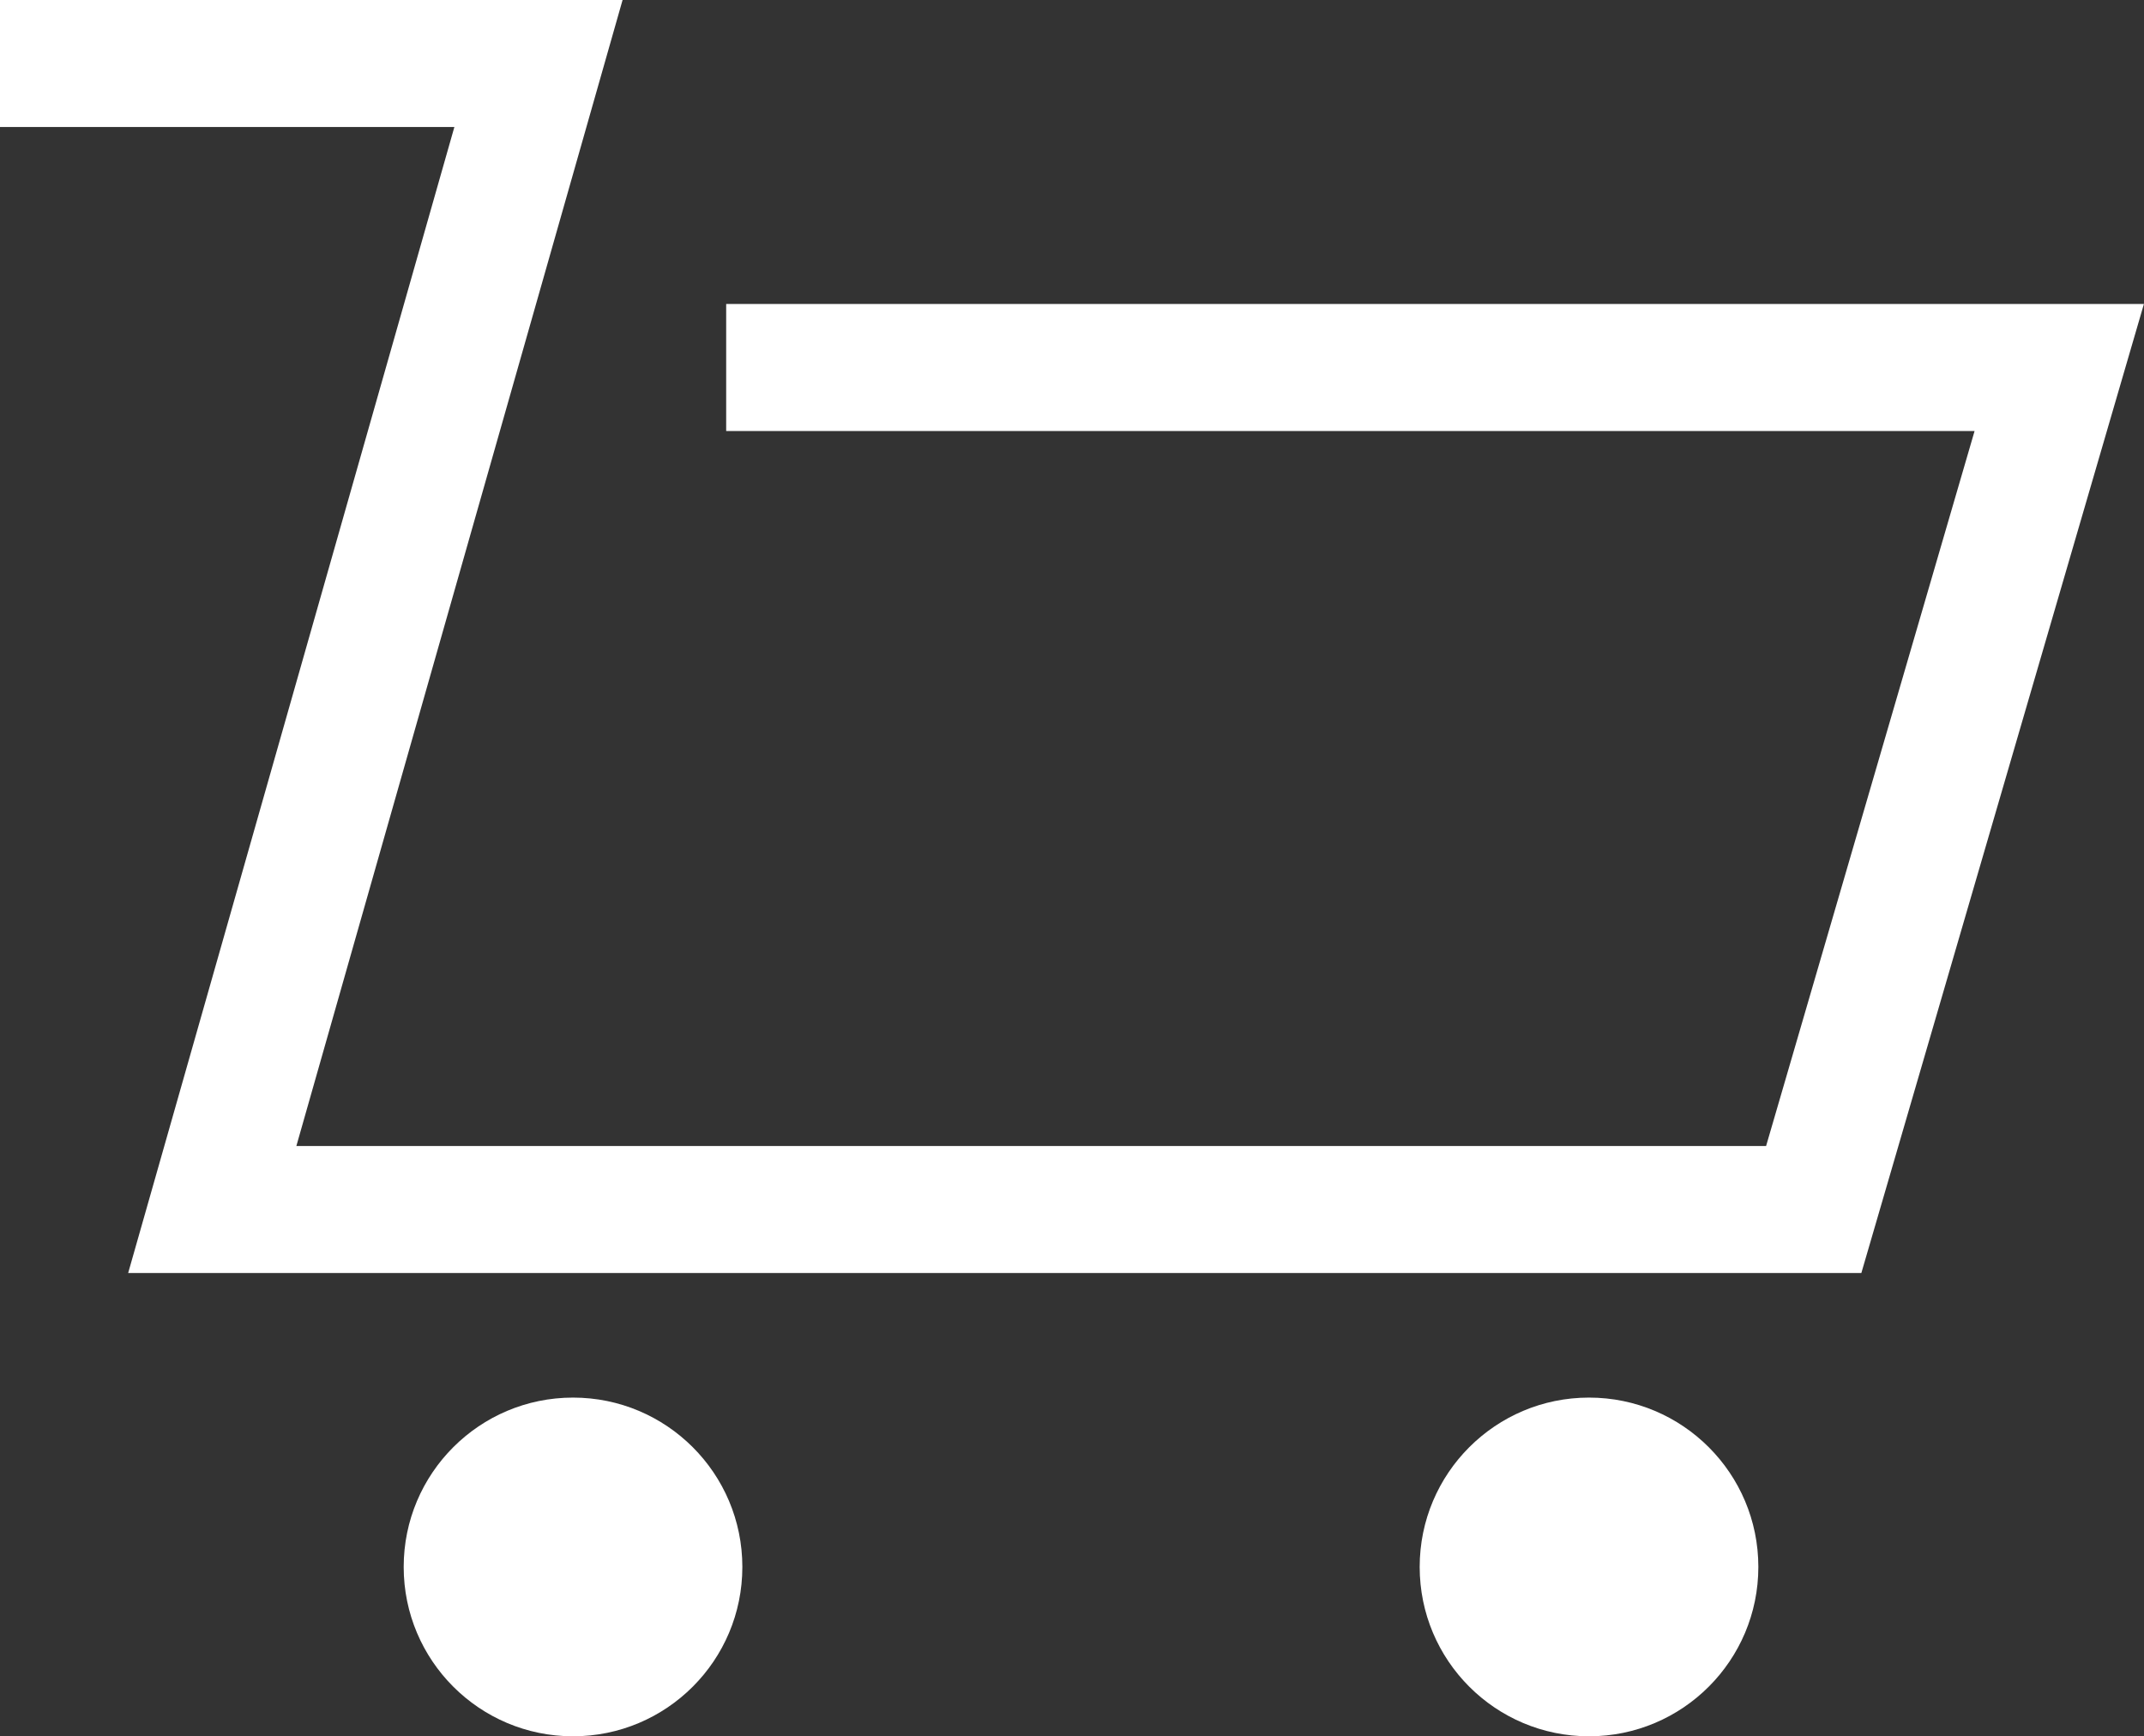
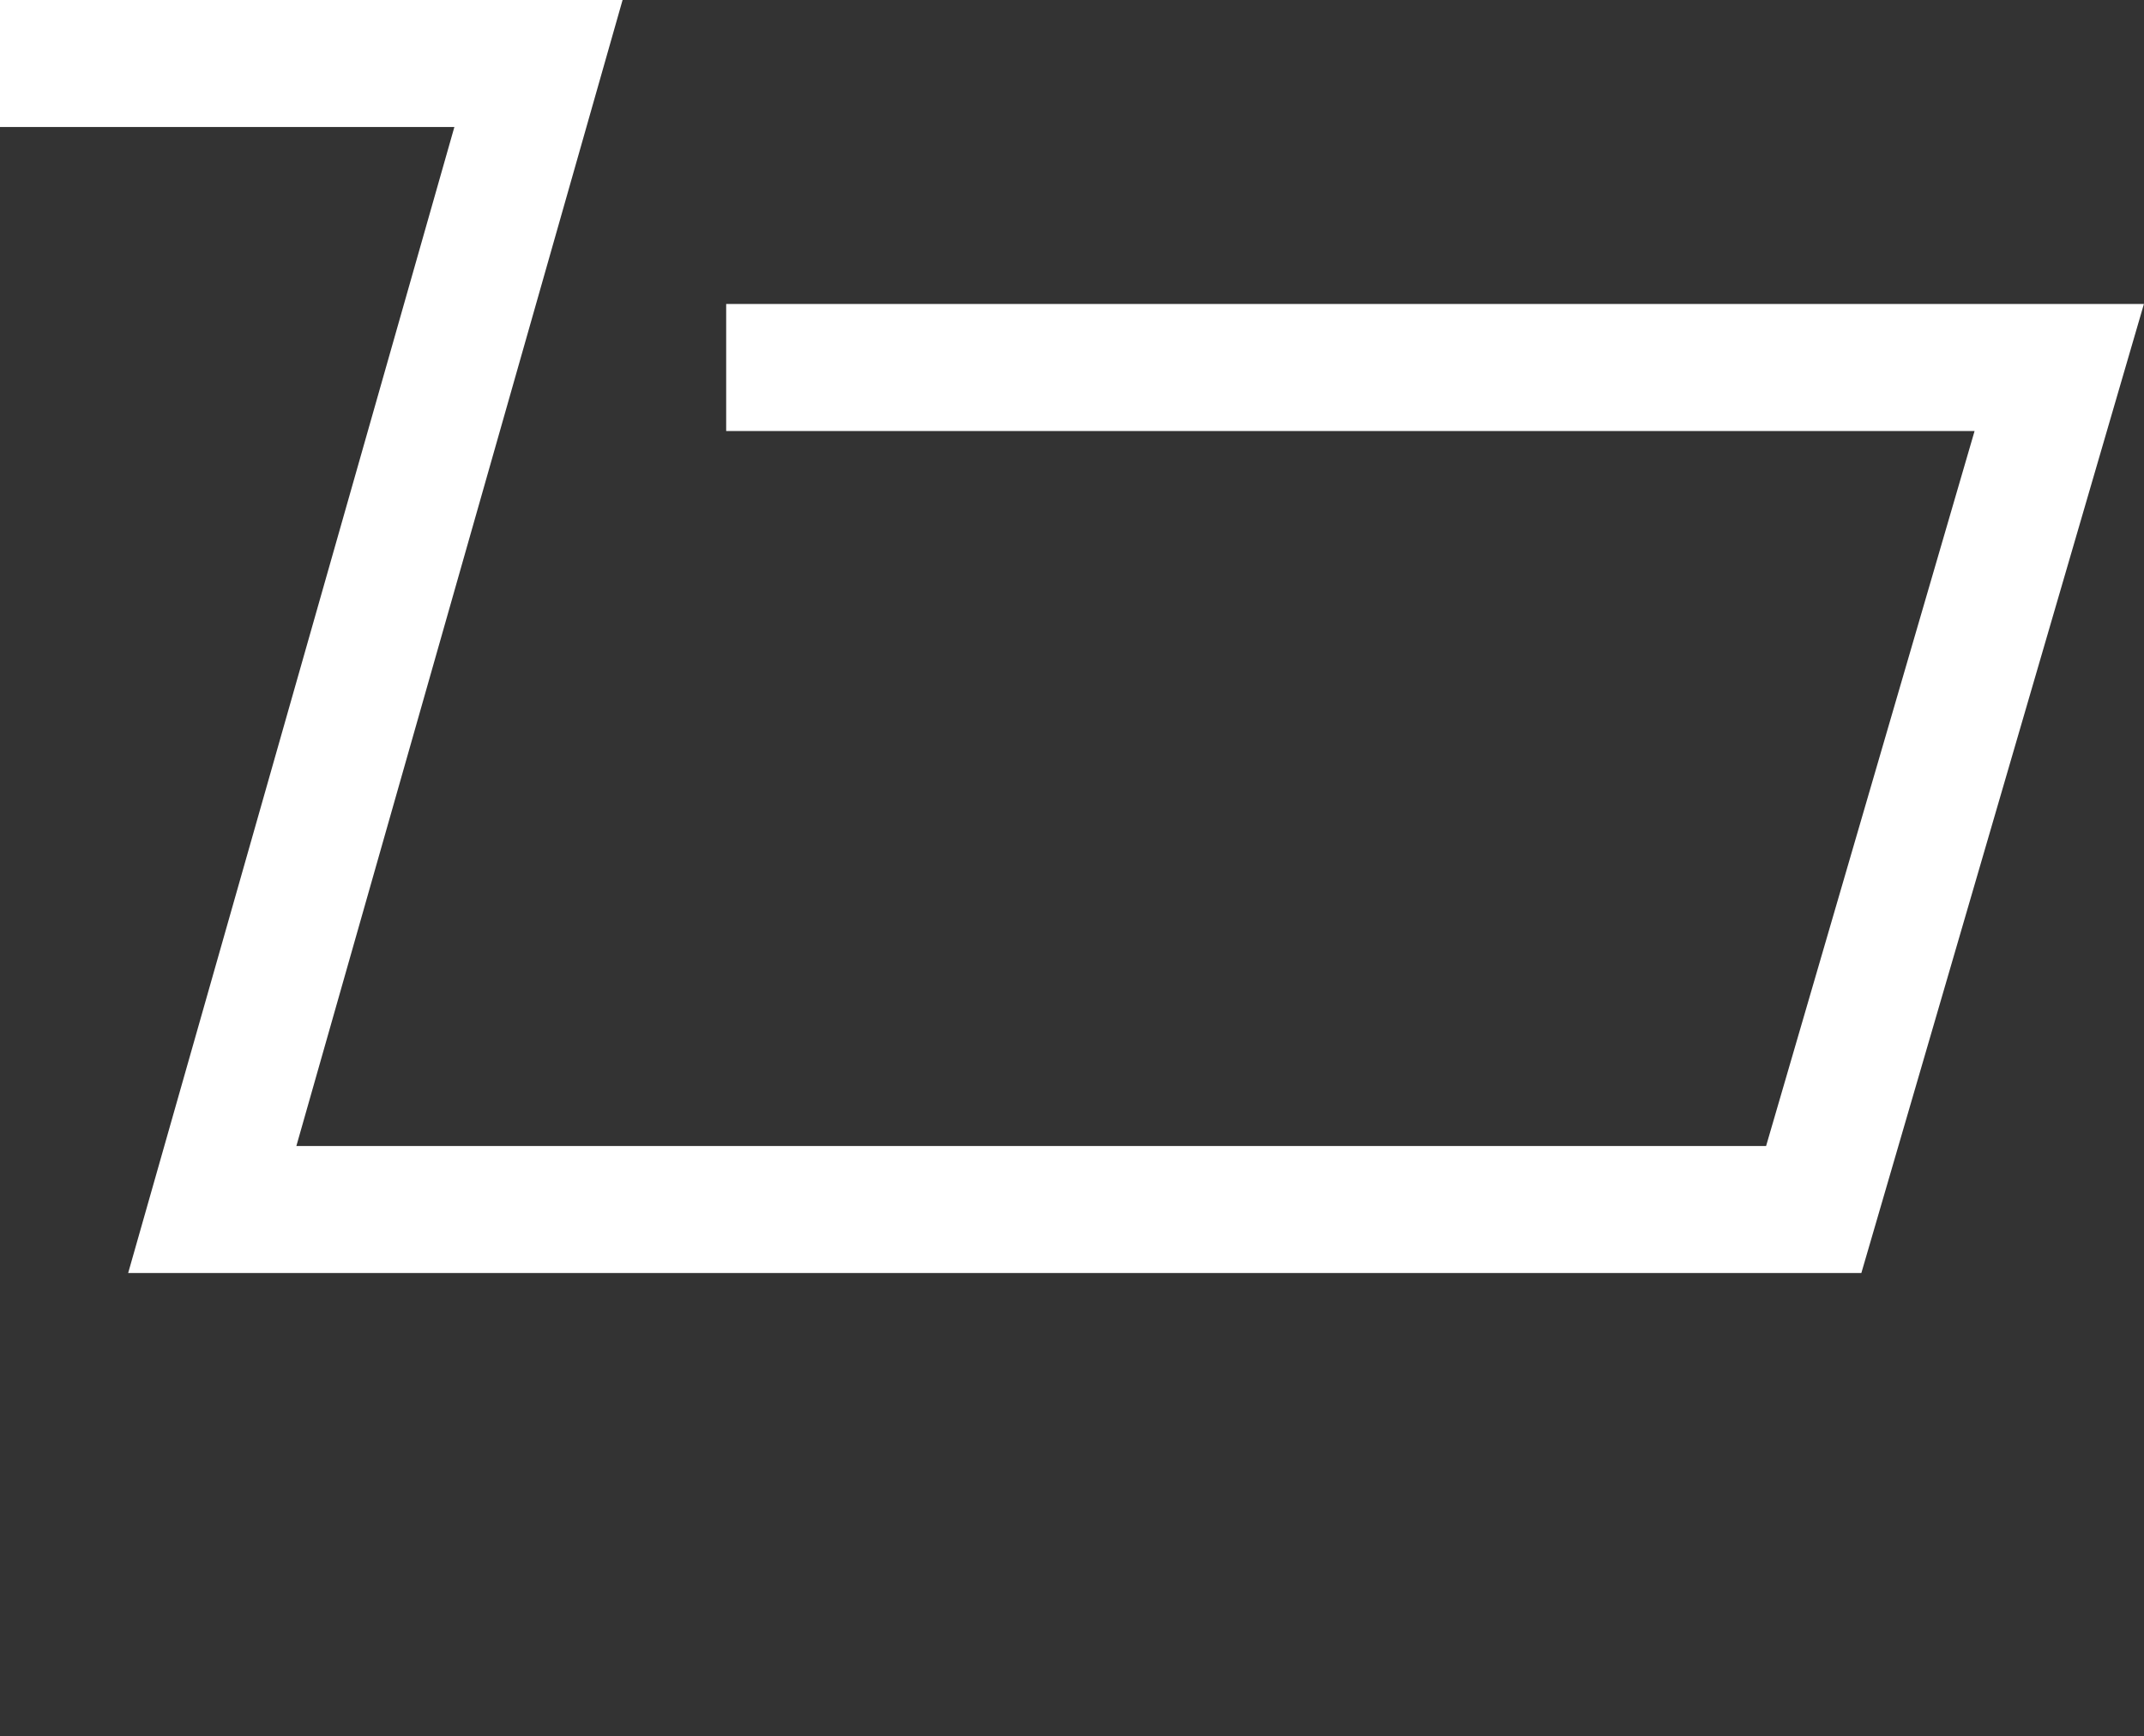
<svg xmlns="http://www.w3.org/2000/svg" width="25.323" height="20.505" viewBox="0 0 25.323 20.505">
  <rect x="0" y="0" width="25.323" height="20.505" fill="#333333" stroke="none" />
  <g id="Group_15" data-name="Group 15" transform="translate(0 0.75)">
    <path id="Path_46" data-name="Path 46" d="M1764.232,96h6.36l-3.853,13.534h18.915l2.9-9.944h-15.745" transform="translate(-1764.232 -96)" fill="none" stroke="#fff" stroke-width="1.5" />
    <g id="Group_14" data-name="Group 14" transform="translate(4.768 16)">
-       <circle id="Ellipse_6" data-name="Ellipse 6" cx="2" cy="2" r="2" transform="translate(0 -0.245)" fill="#fff" />
-       <circle id="Ellipse_7" data-name="Ellipse 7" cx="2" cy="2" r="2" transform="translate(12 -0.245)" fill="#fff" />
-     </g>
+       </g>
  </g>
</svg>